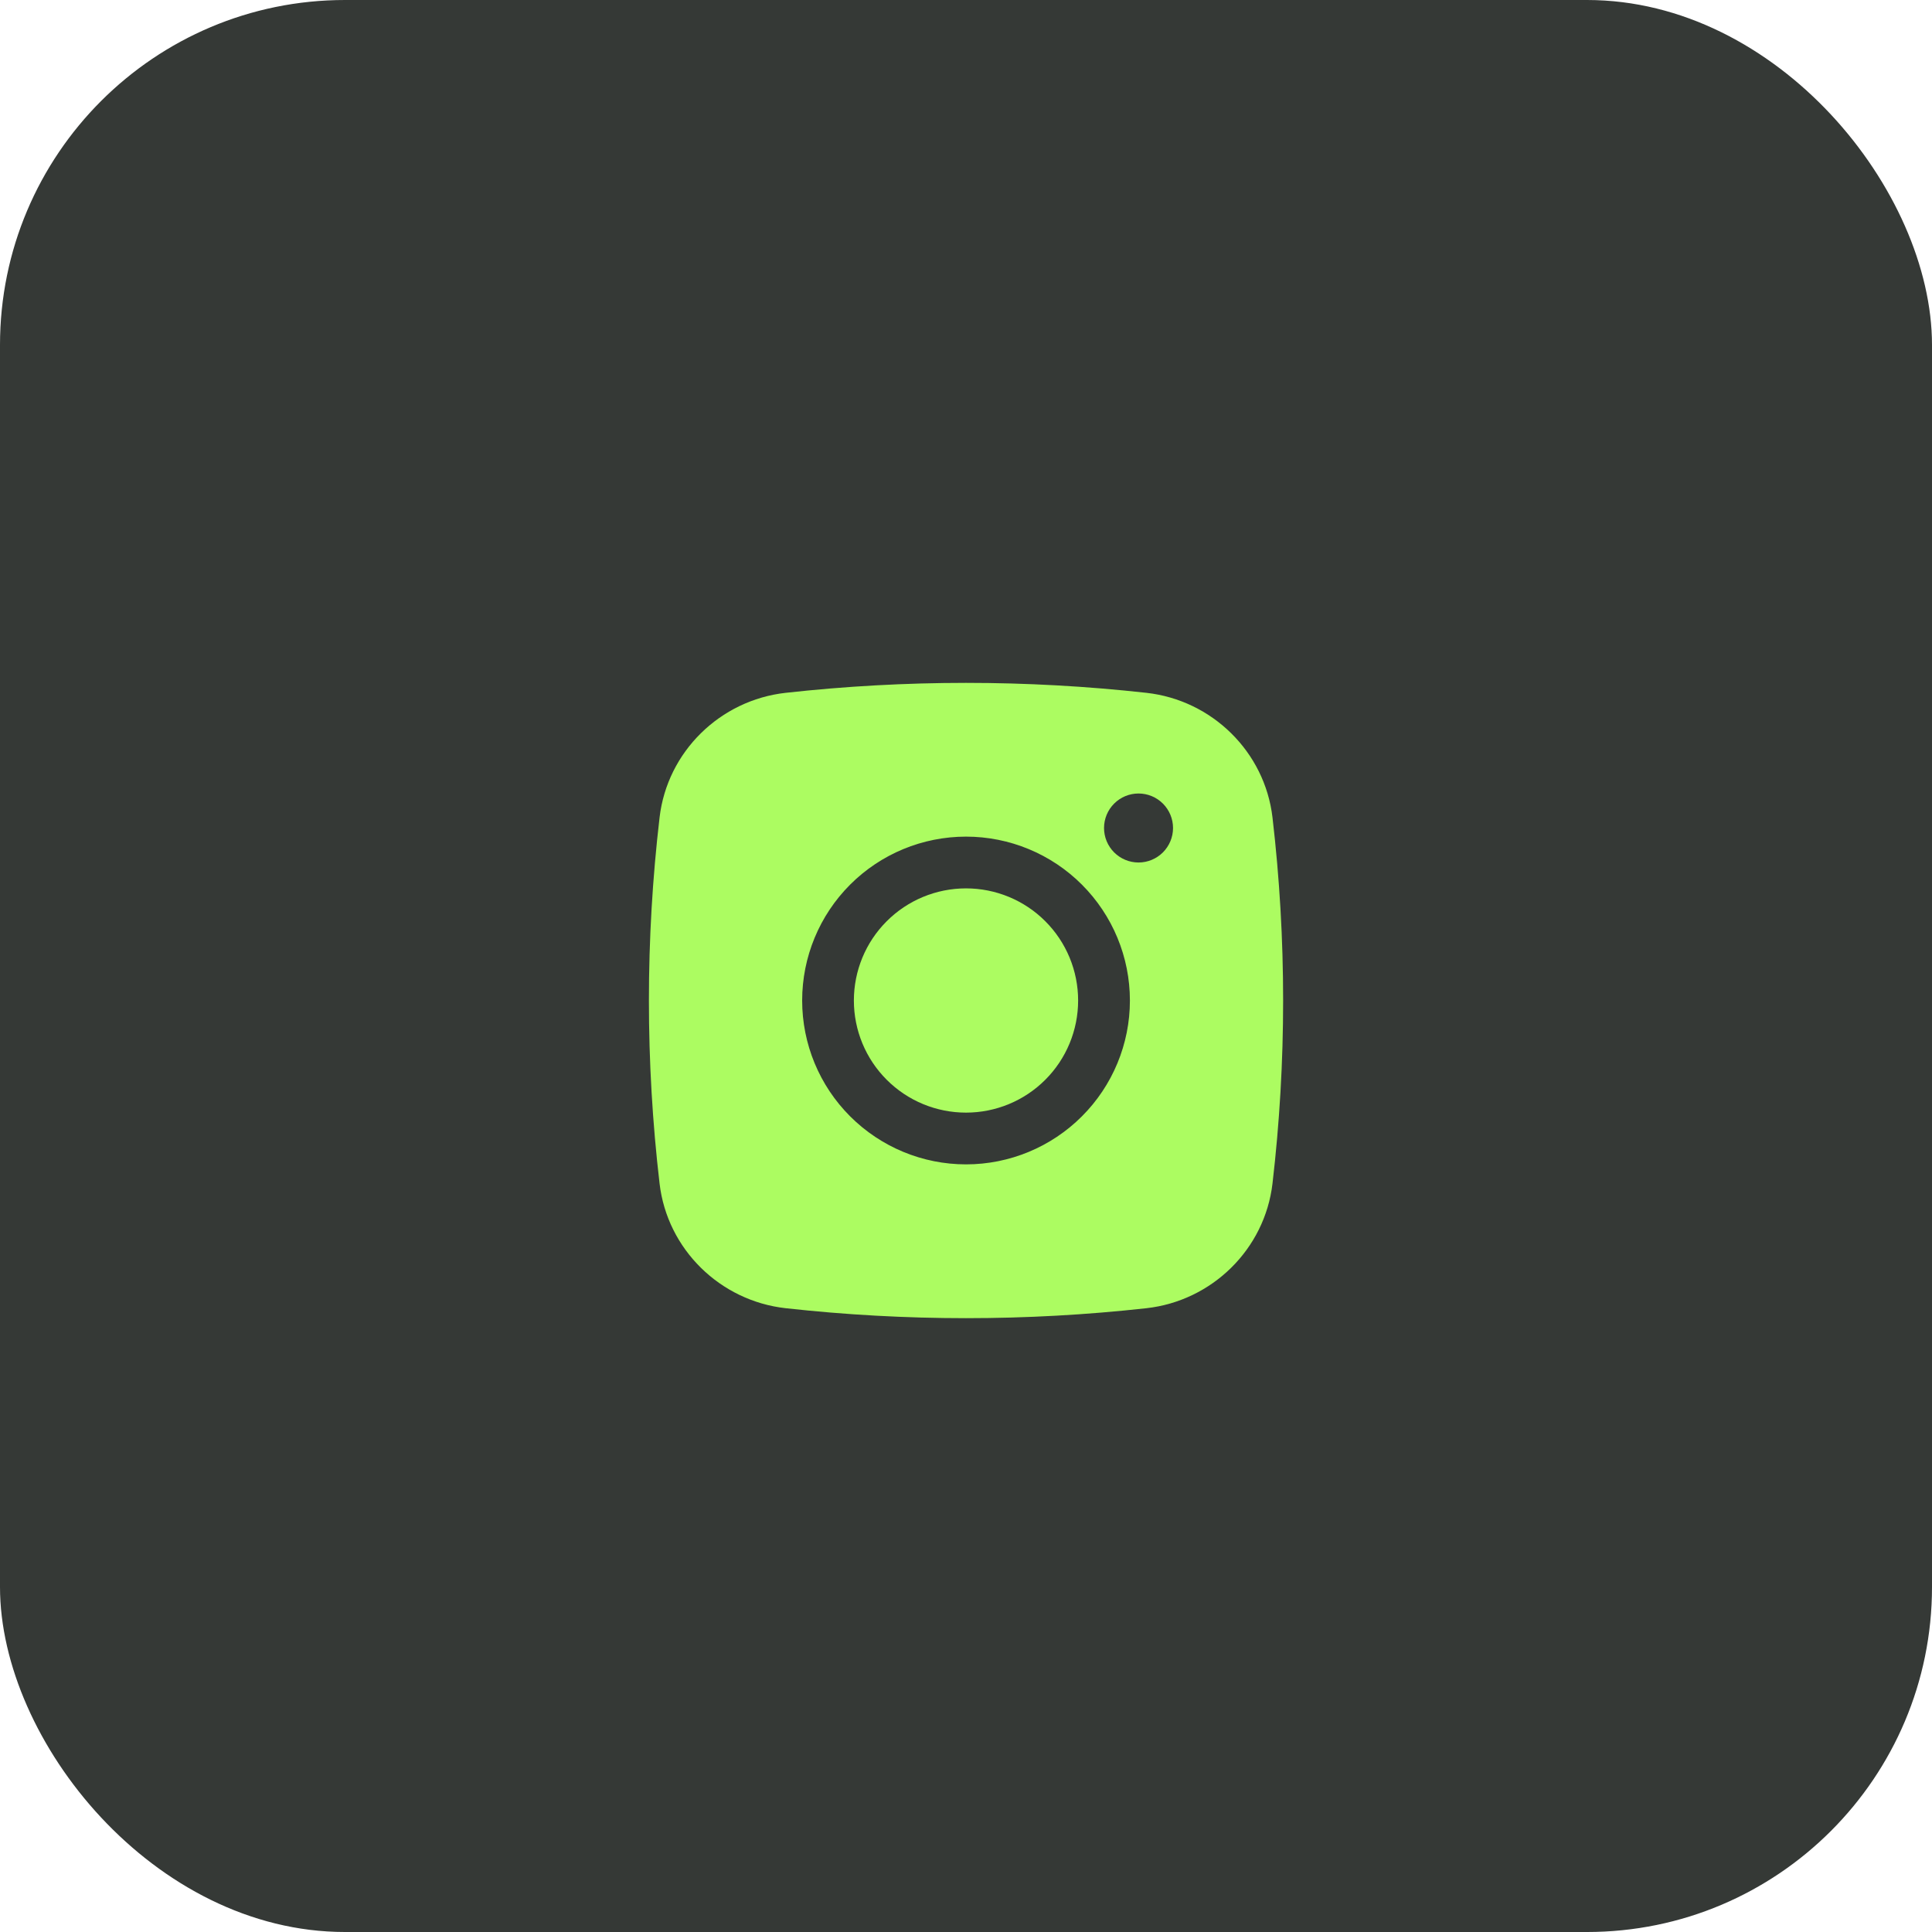
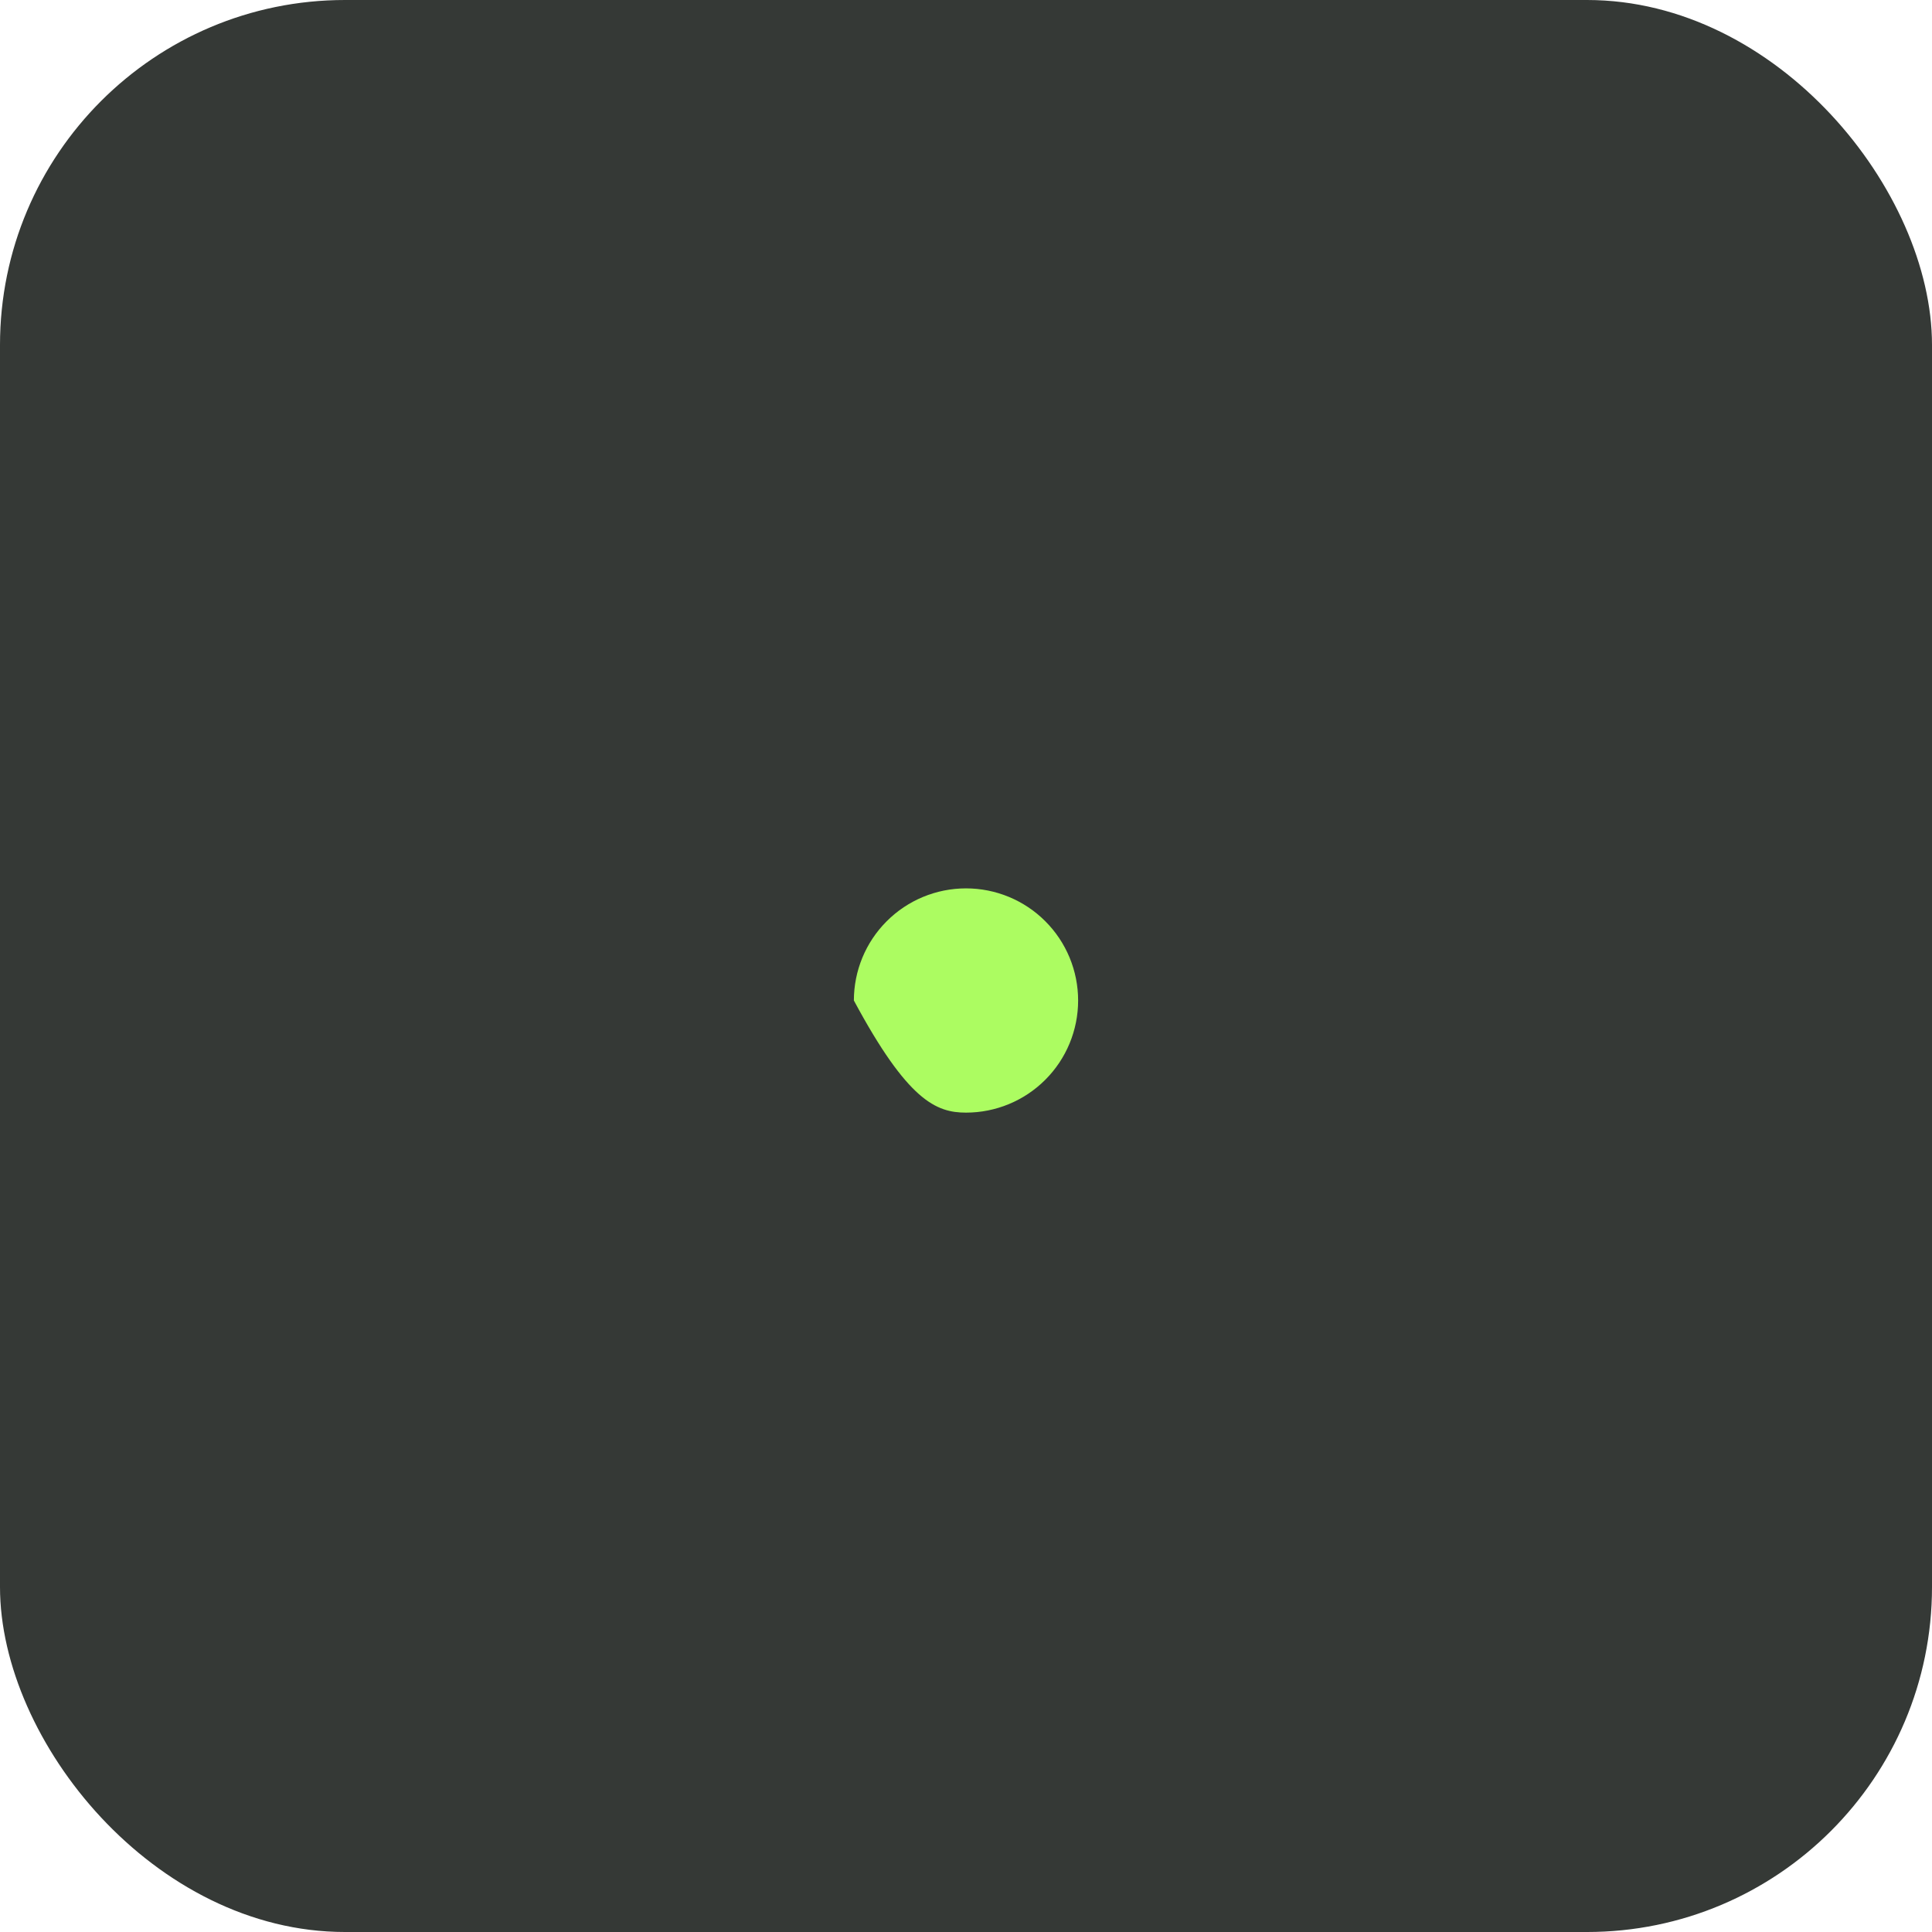
<svg xmlns="http://www.w3.org/2000/svg" width="56" height="56" viewBox="0 0 56 56" fill="none">
  <rect width="56" height="56" rx="10" fill="#353936" />
-   <path d="M28 25.75C27.138 25.75 26.311 26.092 25.702 26.702C25.092 27.311 24.75 28.138 24.75 29C24.75 29.862 25.092 30.689 25.702 31.298C26.311 31.908 27.138 32.25 28 32.25C28.862 32.25 29.689 31.908 30.298 31.298C30.908 30.689 31.25 29.862 31.25 29C31.25 28.138 30.908 27.311 30.298 26.702C29.689 26.092 28.862 25.75 28 25.75Z" fill="#ACFC61" />
-   <path fill-rule="evenodd" clip-rule="evenodd" d="M22.771 20.082C26.247 19.697 29.755 19.697 33.231 20.082C35.13 20.294 36.661 21.789 36.884 23.695C37.295 27.219 37.295 30.78 36.884 34.305C36.661 36.211 35.13 37.706 33.232 37.919C29.755 38.304 26.247 38.304 22.771 37.919C20.872 37.706 19.341 36.211 19.118 34.306C18.706 30.781 18.706 27.22 19.118 23.695C19.341 21.789 20.872 20.294 22.771 20.082ZM33.001 23C32.735 23 32.481 23.105 32.294 23.293C32.106 23.48 32.001 23.735 32.001 24C32.001 24.265 32.106 24.519 32.294 24.707C32.481 24.894 32.735 25 33.001 25C33.266 25 33.52 24.894 33.708 24.707C33.895 24.519 34.001 24.265 34.001 24C34.001 23.735 33.895 23.48 33.708 23.293C33.52 23.105 33.266 23 33.001 23ZM23.251 29C23.251 27.74 23.751 26.532 24.642 25.641C25.533 24.75 26.741 24.25 28.001 24.25C29.26 24.25 30.469 24.75 31.359 25.641C32.25 26.532 32.751 27.74 32.751 29C32.751 30.26 32.25 31.468 31.359 32.358C30.469 33.249 29.26 33.75 28.001 33.75C26.741 33.75 25.533 33.249 24.642 32.358C23.751 31.468 23.251 30.26 23.251 29Z" fill="#ACFC61" />
+   <path d="M28 25.75C27.138 25.75 26.311 26.092 25.702 26.702C25.092 27.311 24.75 28.138 24.75 29C26.311 31.908 27.138 32.25 28 32.25C28.862 32.25 29.689 31.908 30.298 31.298C30.908 30.689 31.25 29.862 31.25 29C31.25 28.138 30.908 27.311 30.298 26.702C29.689 26.092 28.862 25.75 28 25.75Z" fill="#ACFC61" />
</svg>